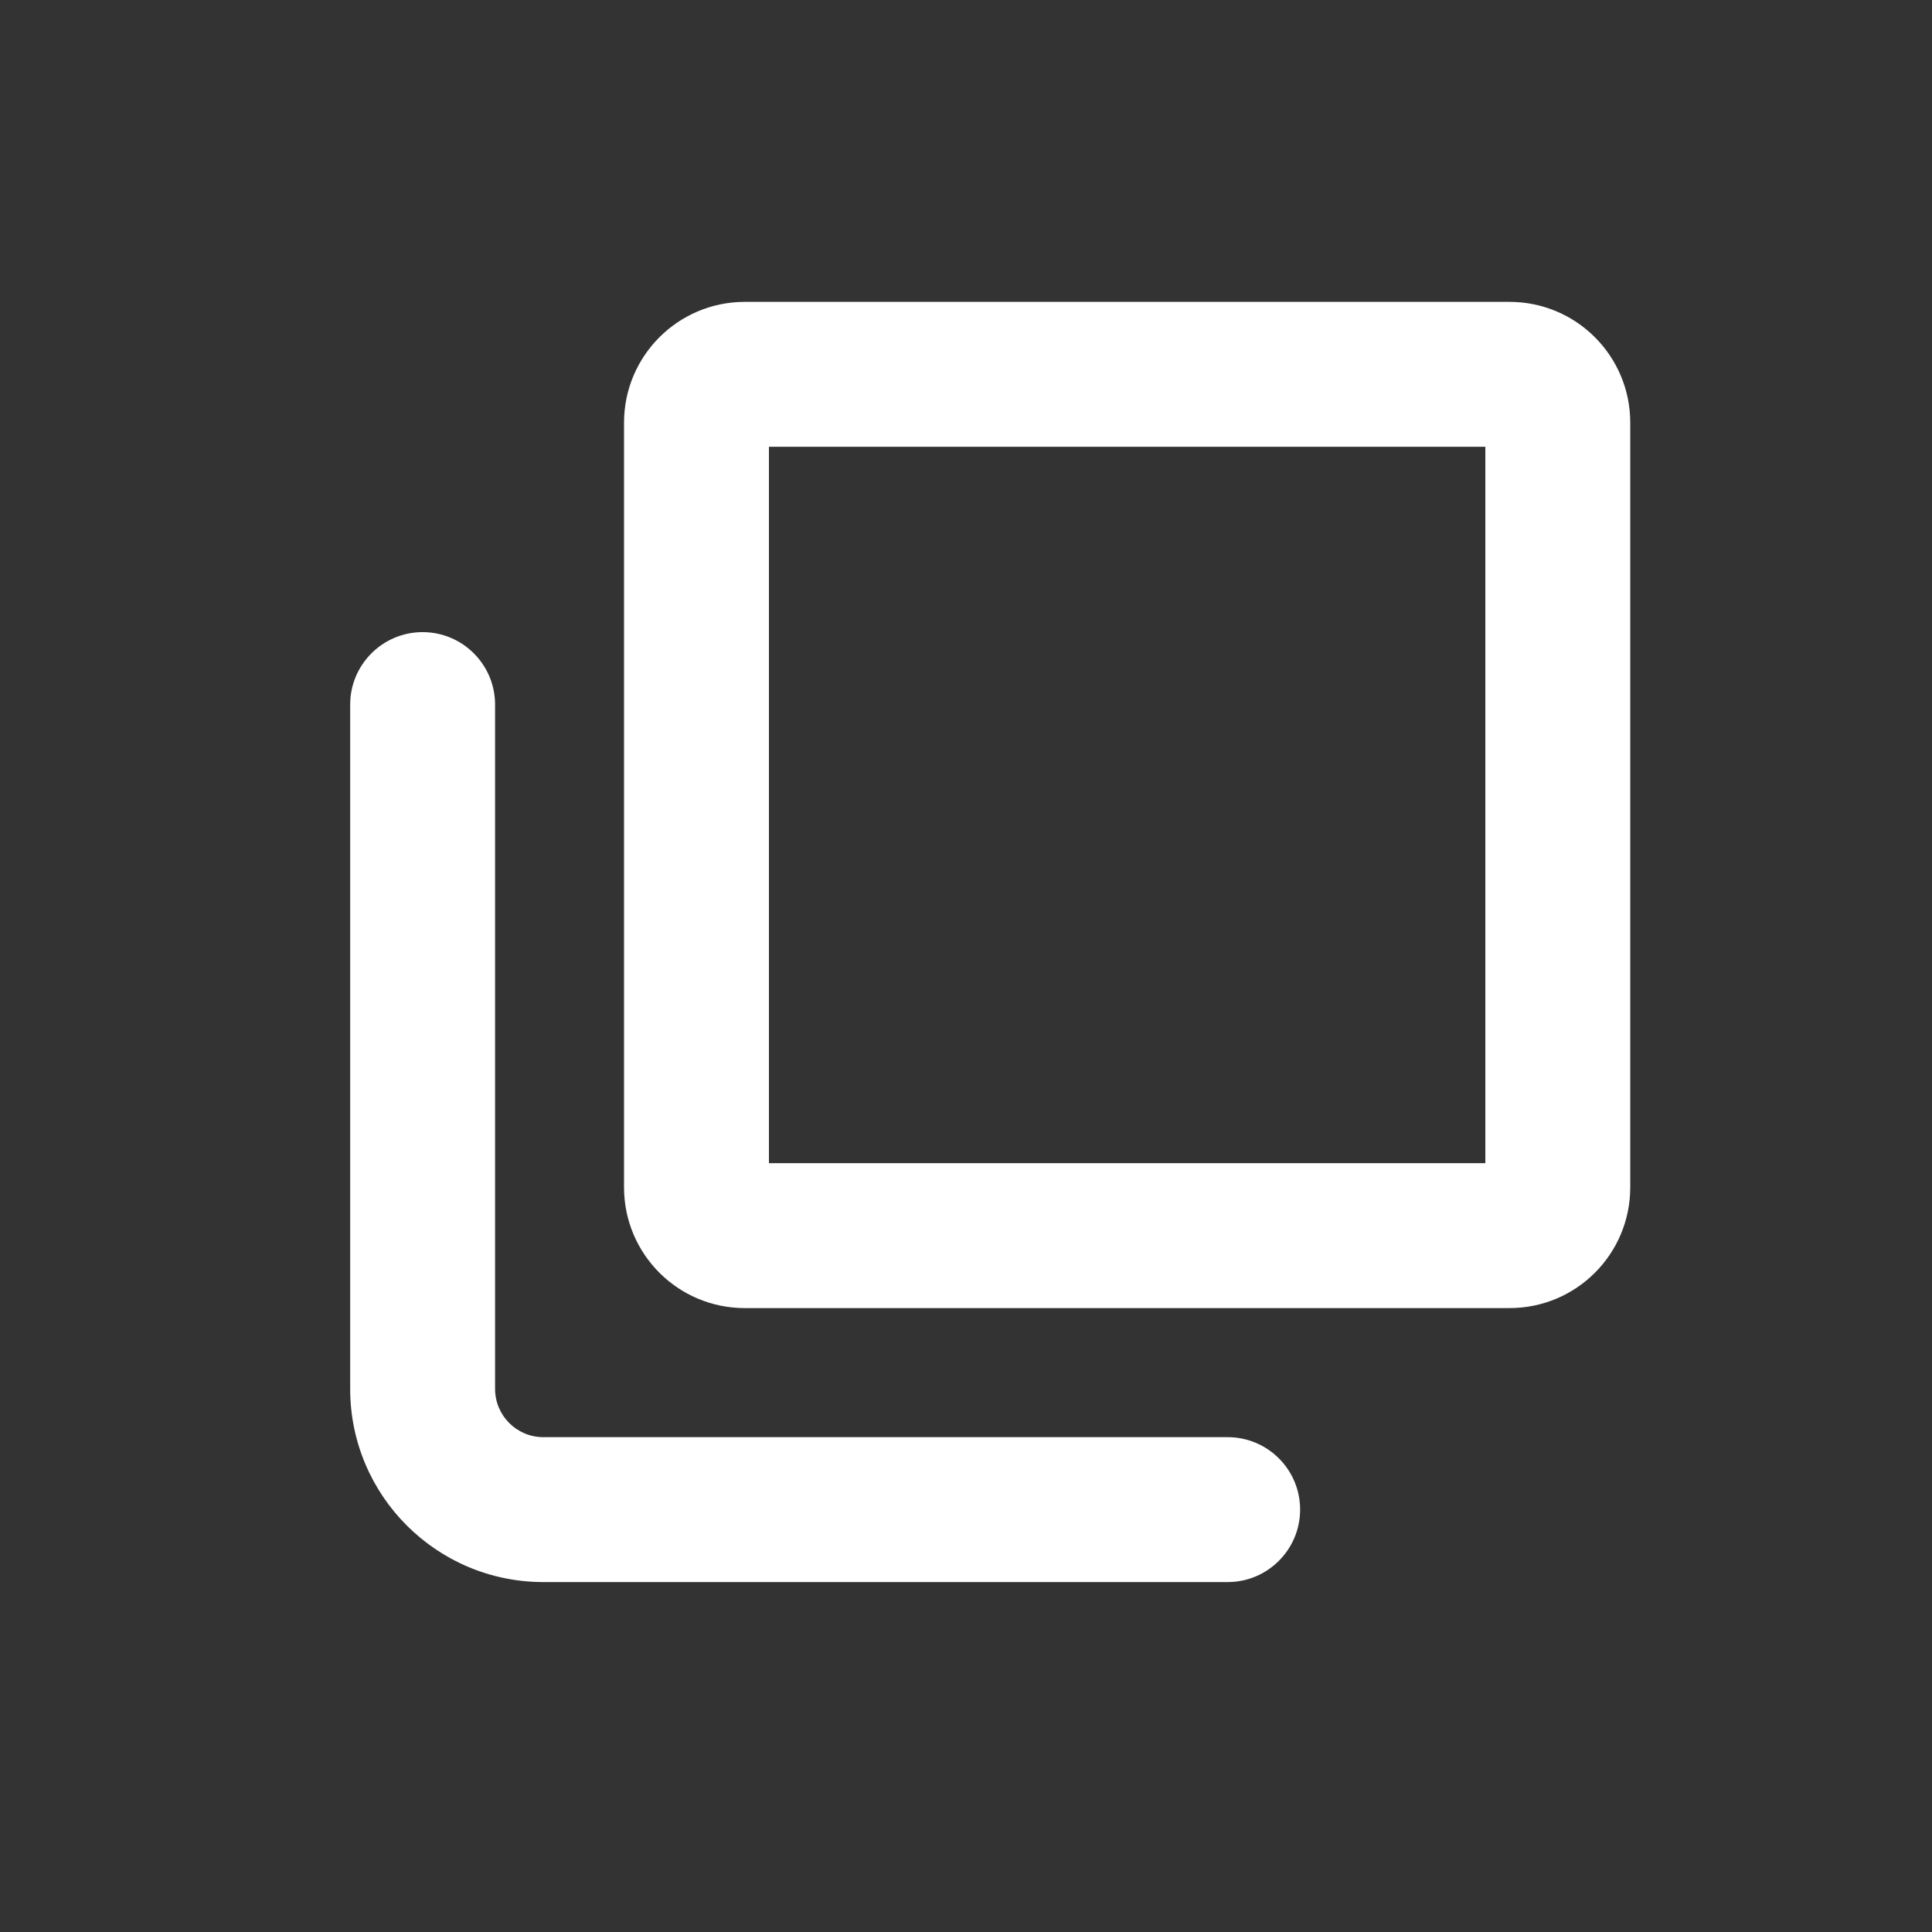
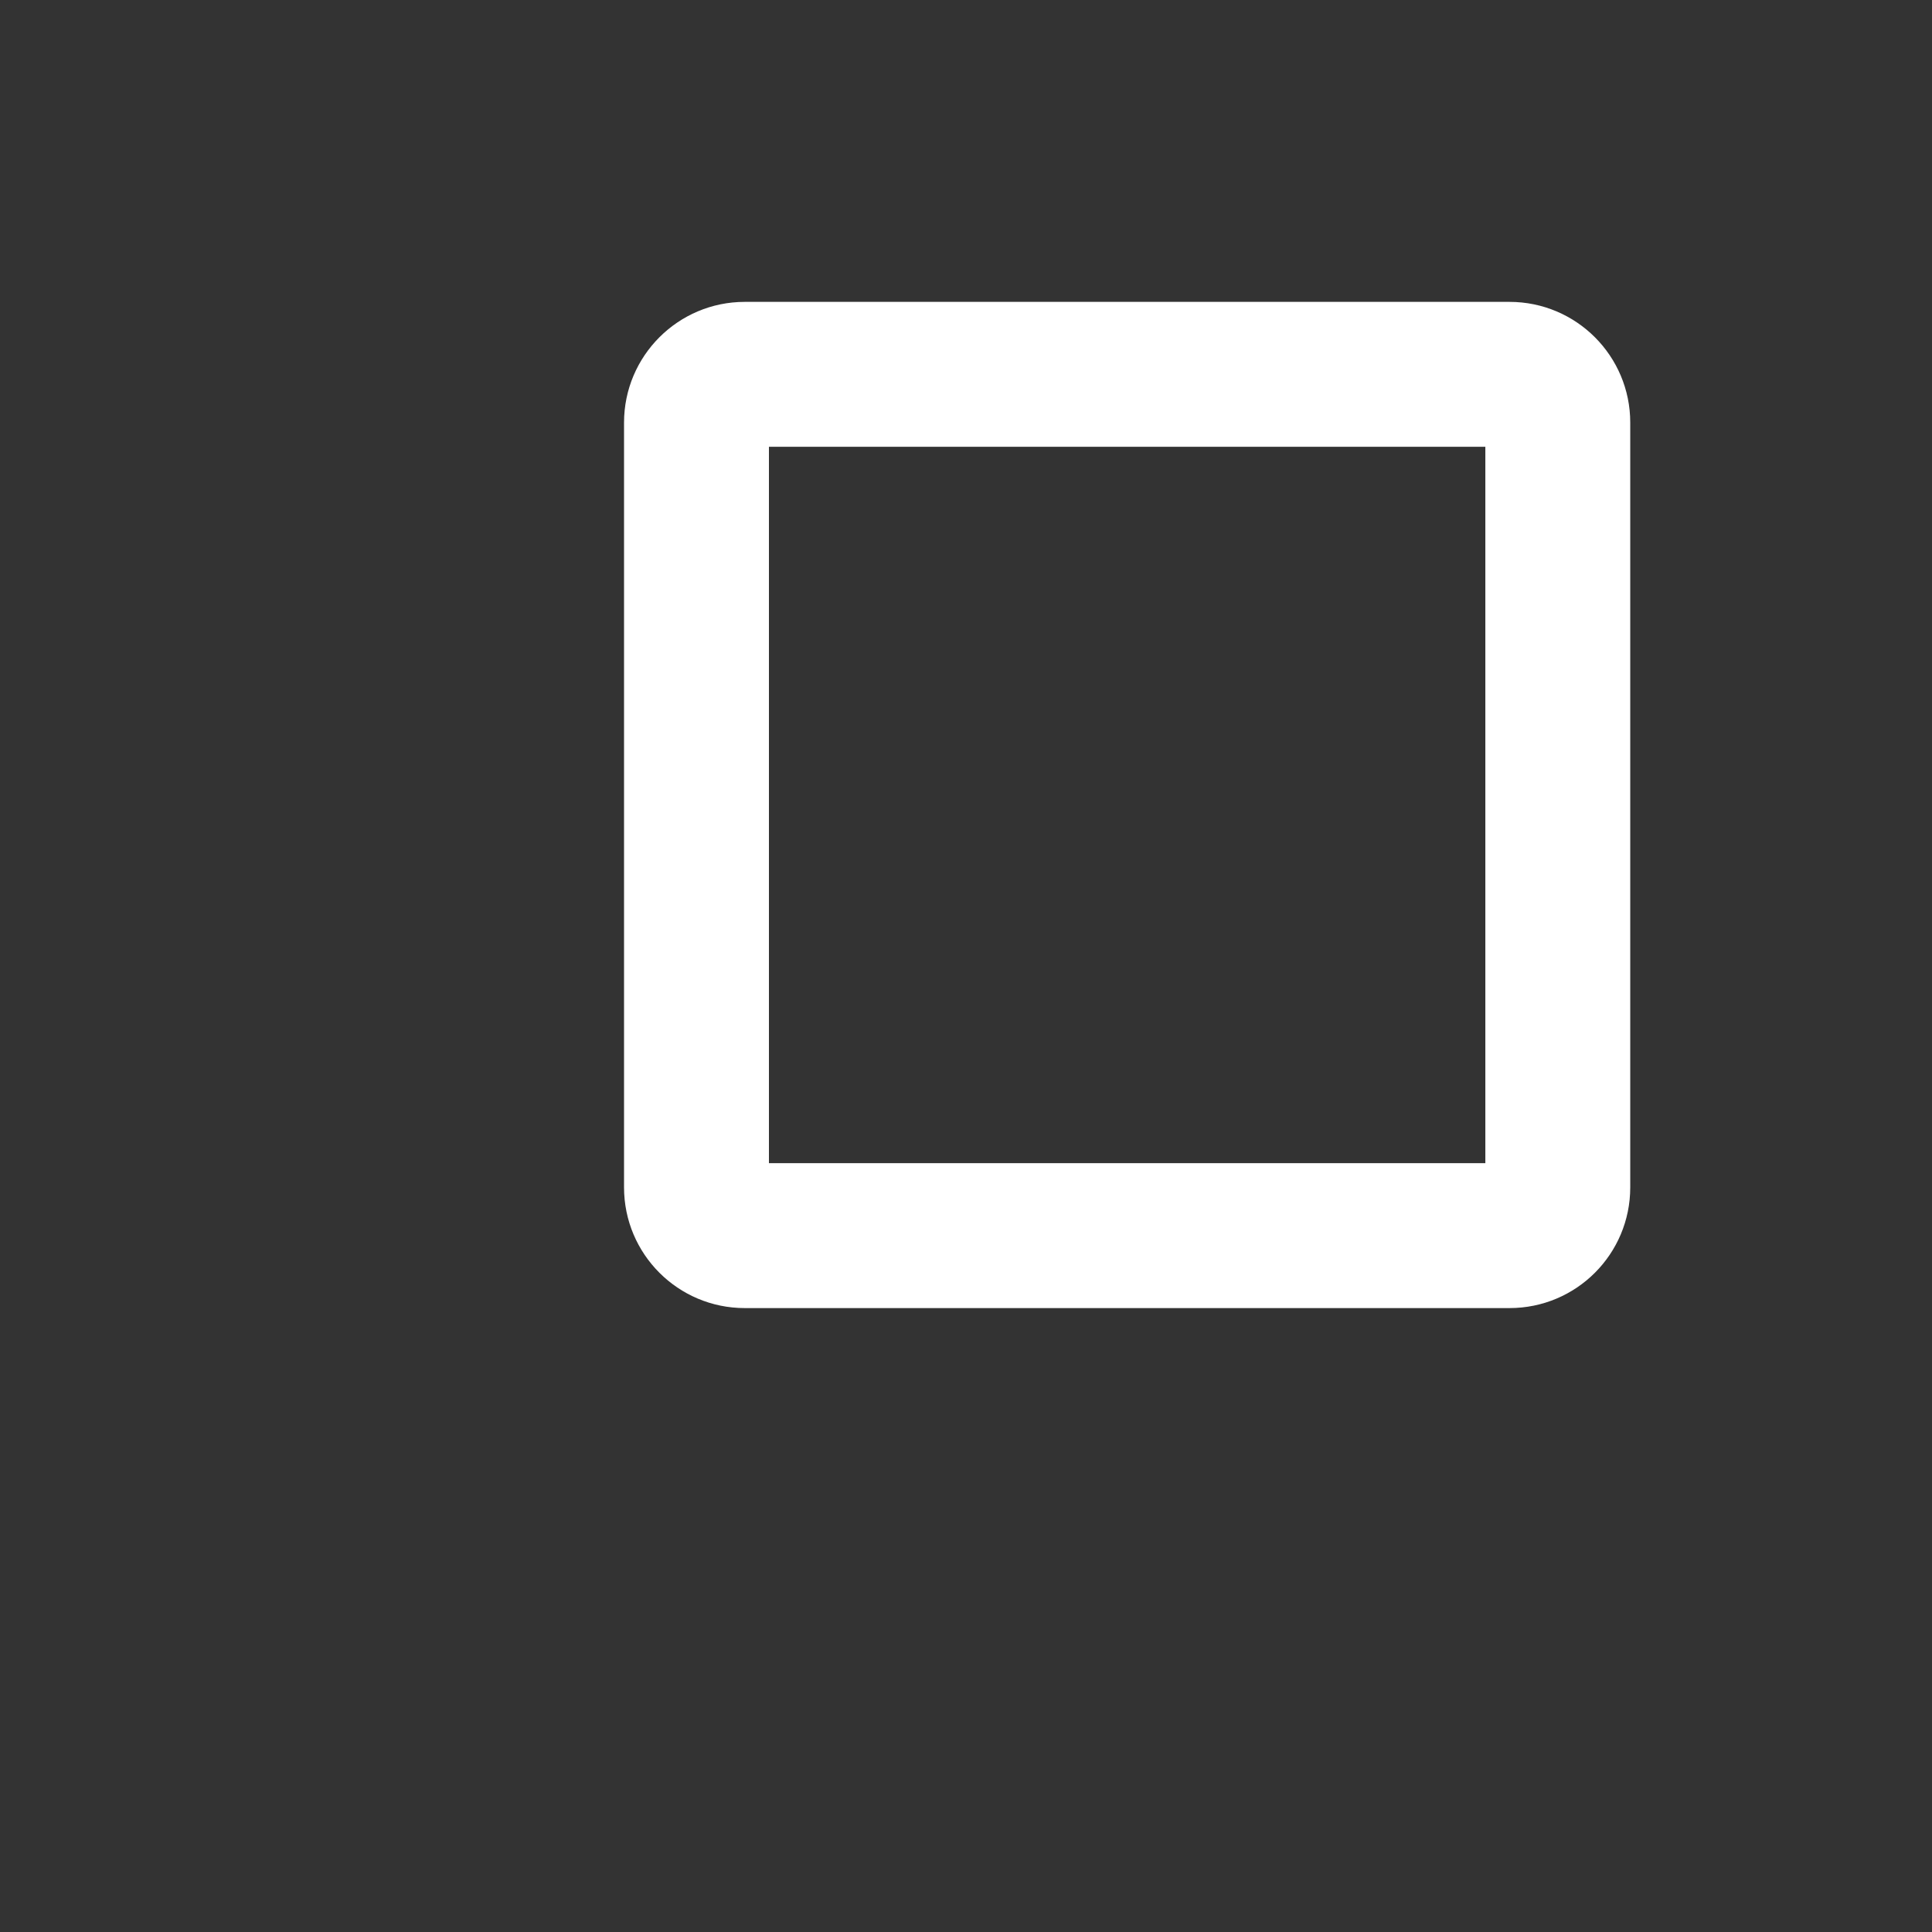
<svg xmlns="http://www.w3.org/2000/svg" width="16" height="16" viewBox="0 0 16 16" fill="none">
  <rect x="0" y="0" width="16" height="16" fill="#333333" stroke="none" />
  <path fill-rule="evenodd" clip-rule="evenodd" d="M6.368 3.7V9.633H12.301V3.7H6.368ZM6.168 2.5C5.616 2.5 5.168 2.948 5.168 3.5V9.833C5.168 10.386 5.616 10.833 6.168 10.833H12.501C13.054 10.833 13.501 10.386 13.501 9.833V3.5C13.501 2.948 13.054 2.5 12.501 2.5H6.168Z" fill="white" />
-   <path fill-rule="evenodd" clip-rule="evenodd" d="M3.5 5.235C3.831 5.235 4.1 5.504 4.1 5.835V11.502C4.1 11.723 4.279 11.902 4.5 11.902H10.167C10.498 11.902 10.767 12.17 10.767 12.502C10.767 12.833 10.498 13.102 10.167 13.102H4.5C3.616 13.102 2.9 12.385 2.9 11.502V5.835C2.9 5.504 3.169 5.235 3.5 5.235Z" fill="white" />
</svg>